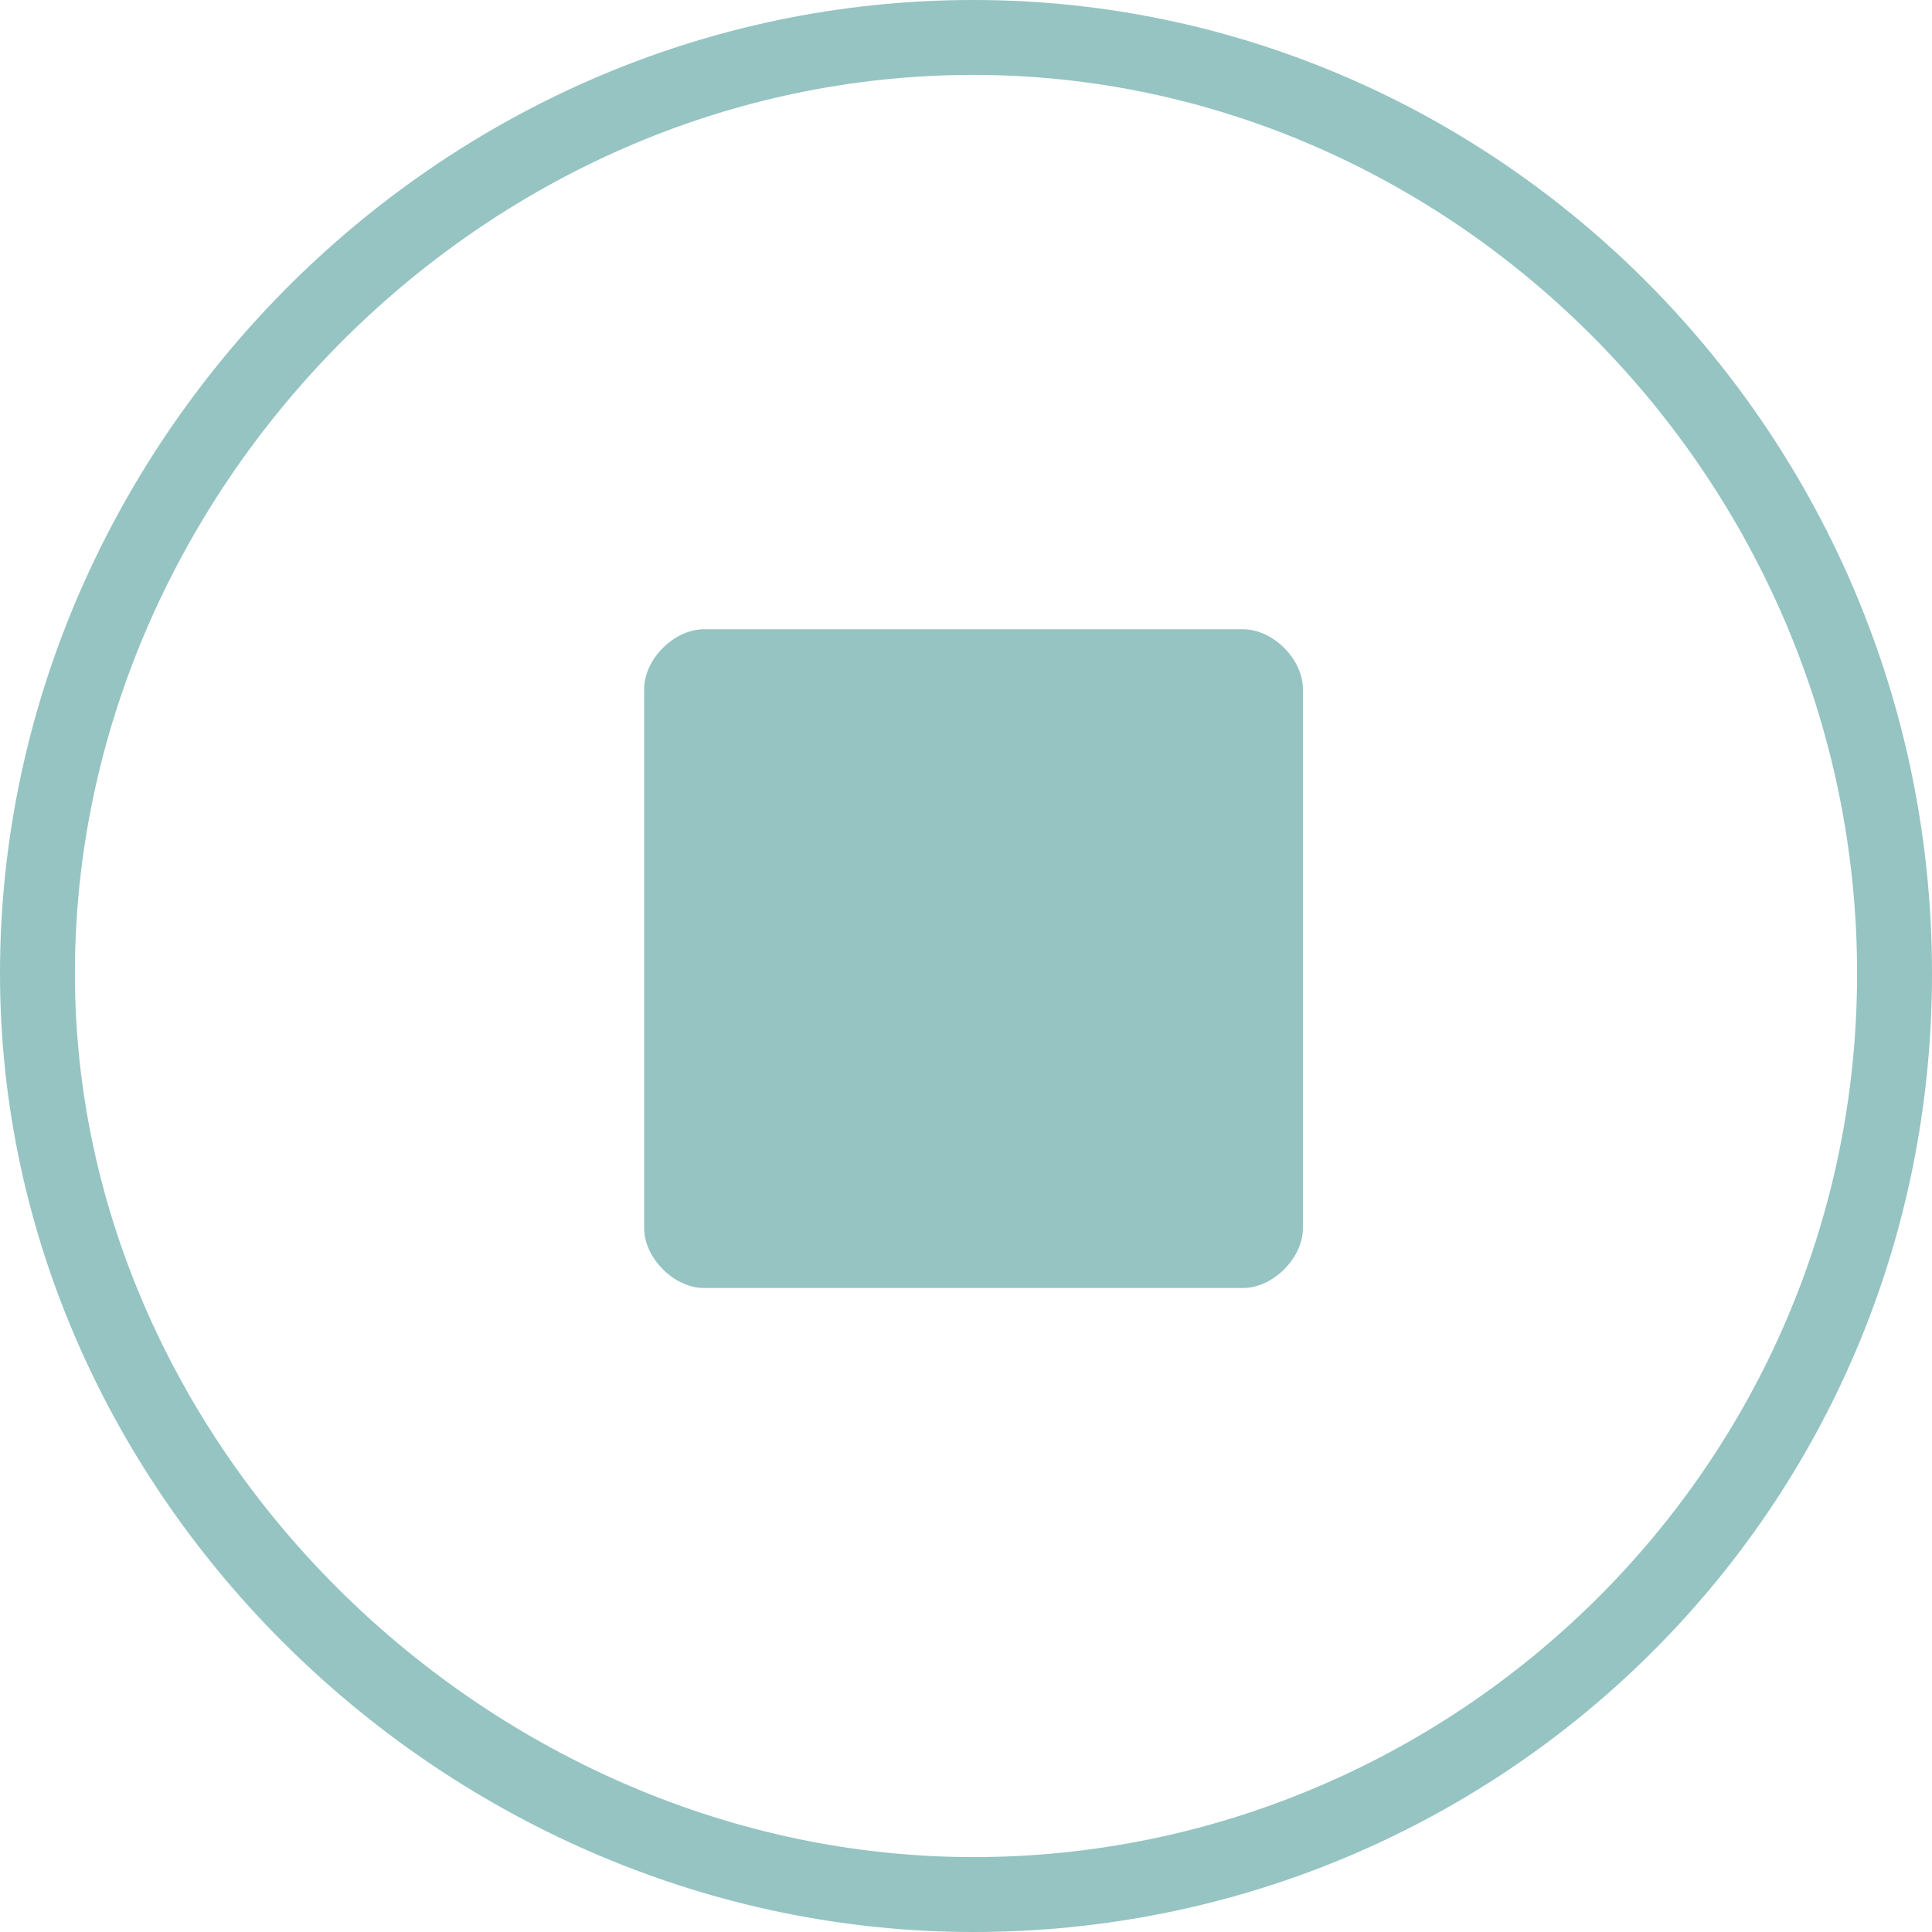
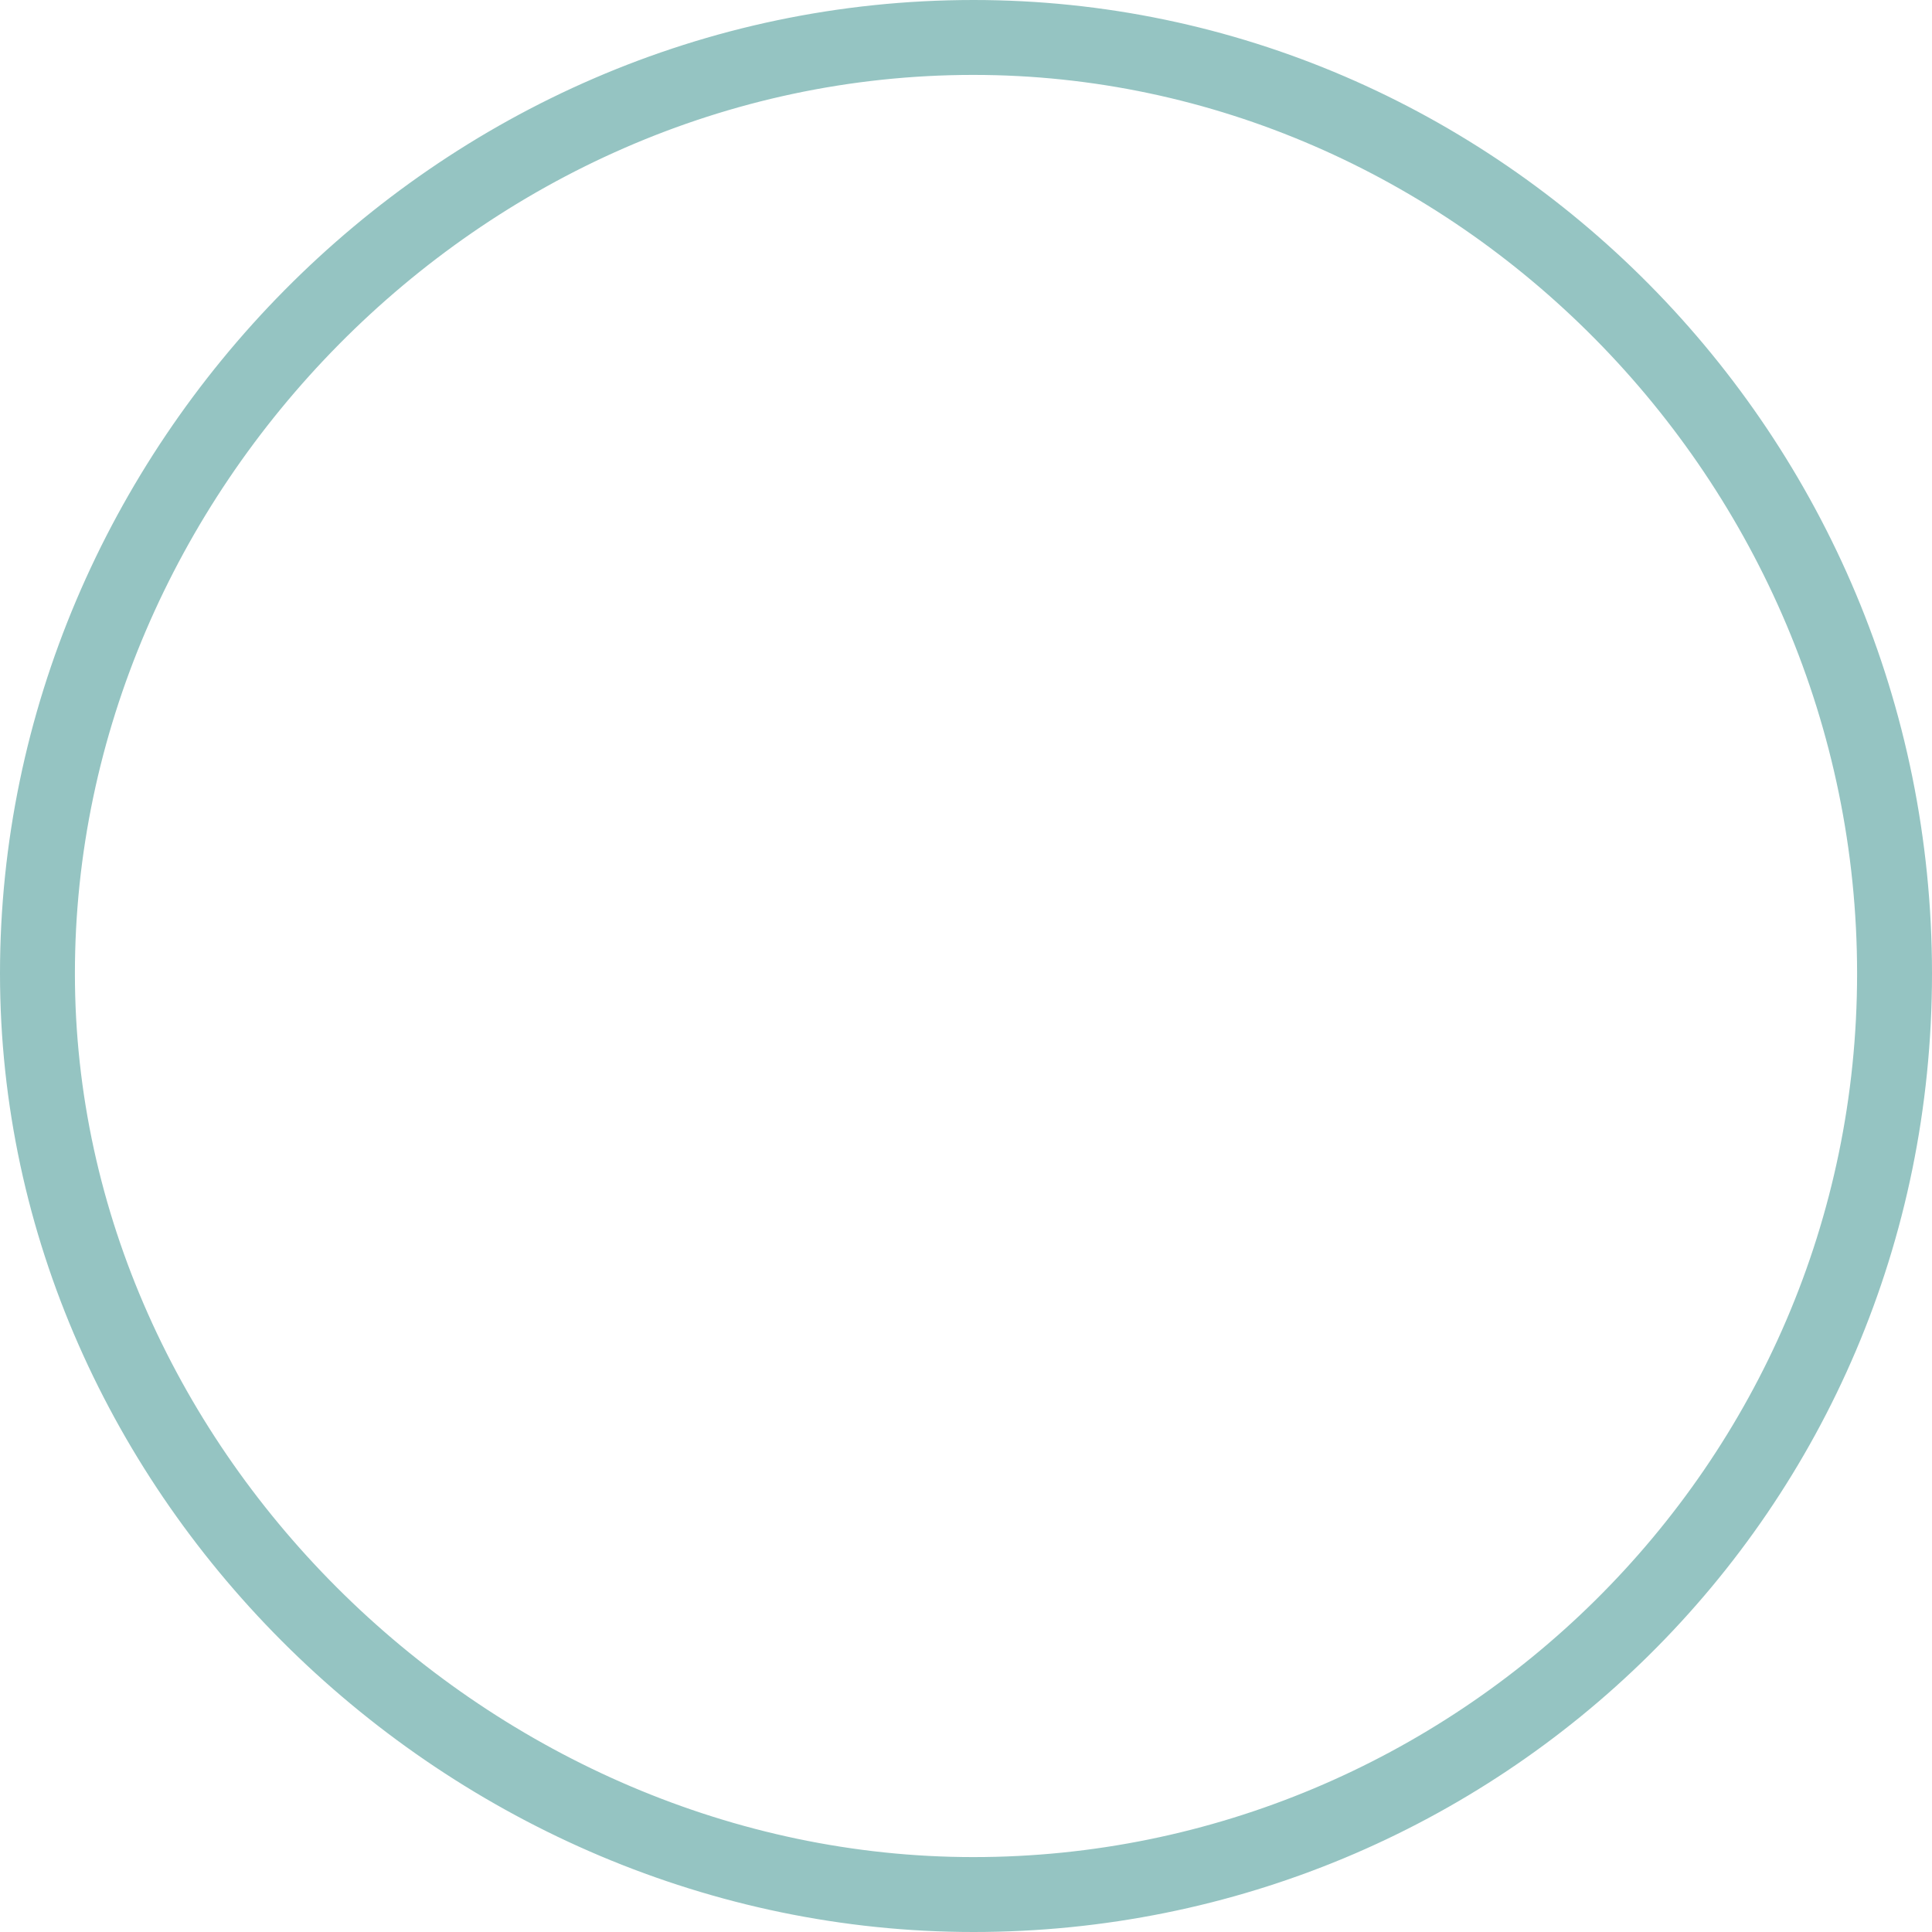
<svg xmlns="http://www.w3.org/2000/svg" id="a" viewBox="0 0 114 114">
  <defs>
    <style>.c{fill-rule:evenodd;}.c,.d{fill:#95c4c2;}</style>
  </defs>
  <g id="b">
-     <path class="d" d="M73.35,76h-31.81c-1.77,0-3.53-1.77-3.53-3.53v-31.81c0-1.77,1.77-3.53,3.53-3.53h31.81c1.77,0,3.53,1.77,3.53,3.53v31.81c0,1.77-1.77,3.53-3.53,3.53Z" />
    <path class="c" d="M57.44,0c30.93,0,56.56,25.63,56.56,57.44s-25.63,56.56-56.56,56.56S0,88.37,0,57.44,25.63,0,57.44,0Zm0,4.42c28.28,0,52.14,23.86,52.14,53.02s-23.86,52.14-52.14,52.14S4.42,85.72,4.42,57.44,28.28,4.42,57.44,4.42Z" />
  </g>
</svg>